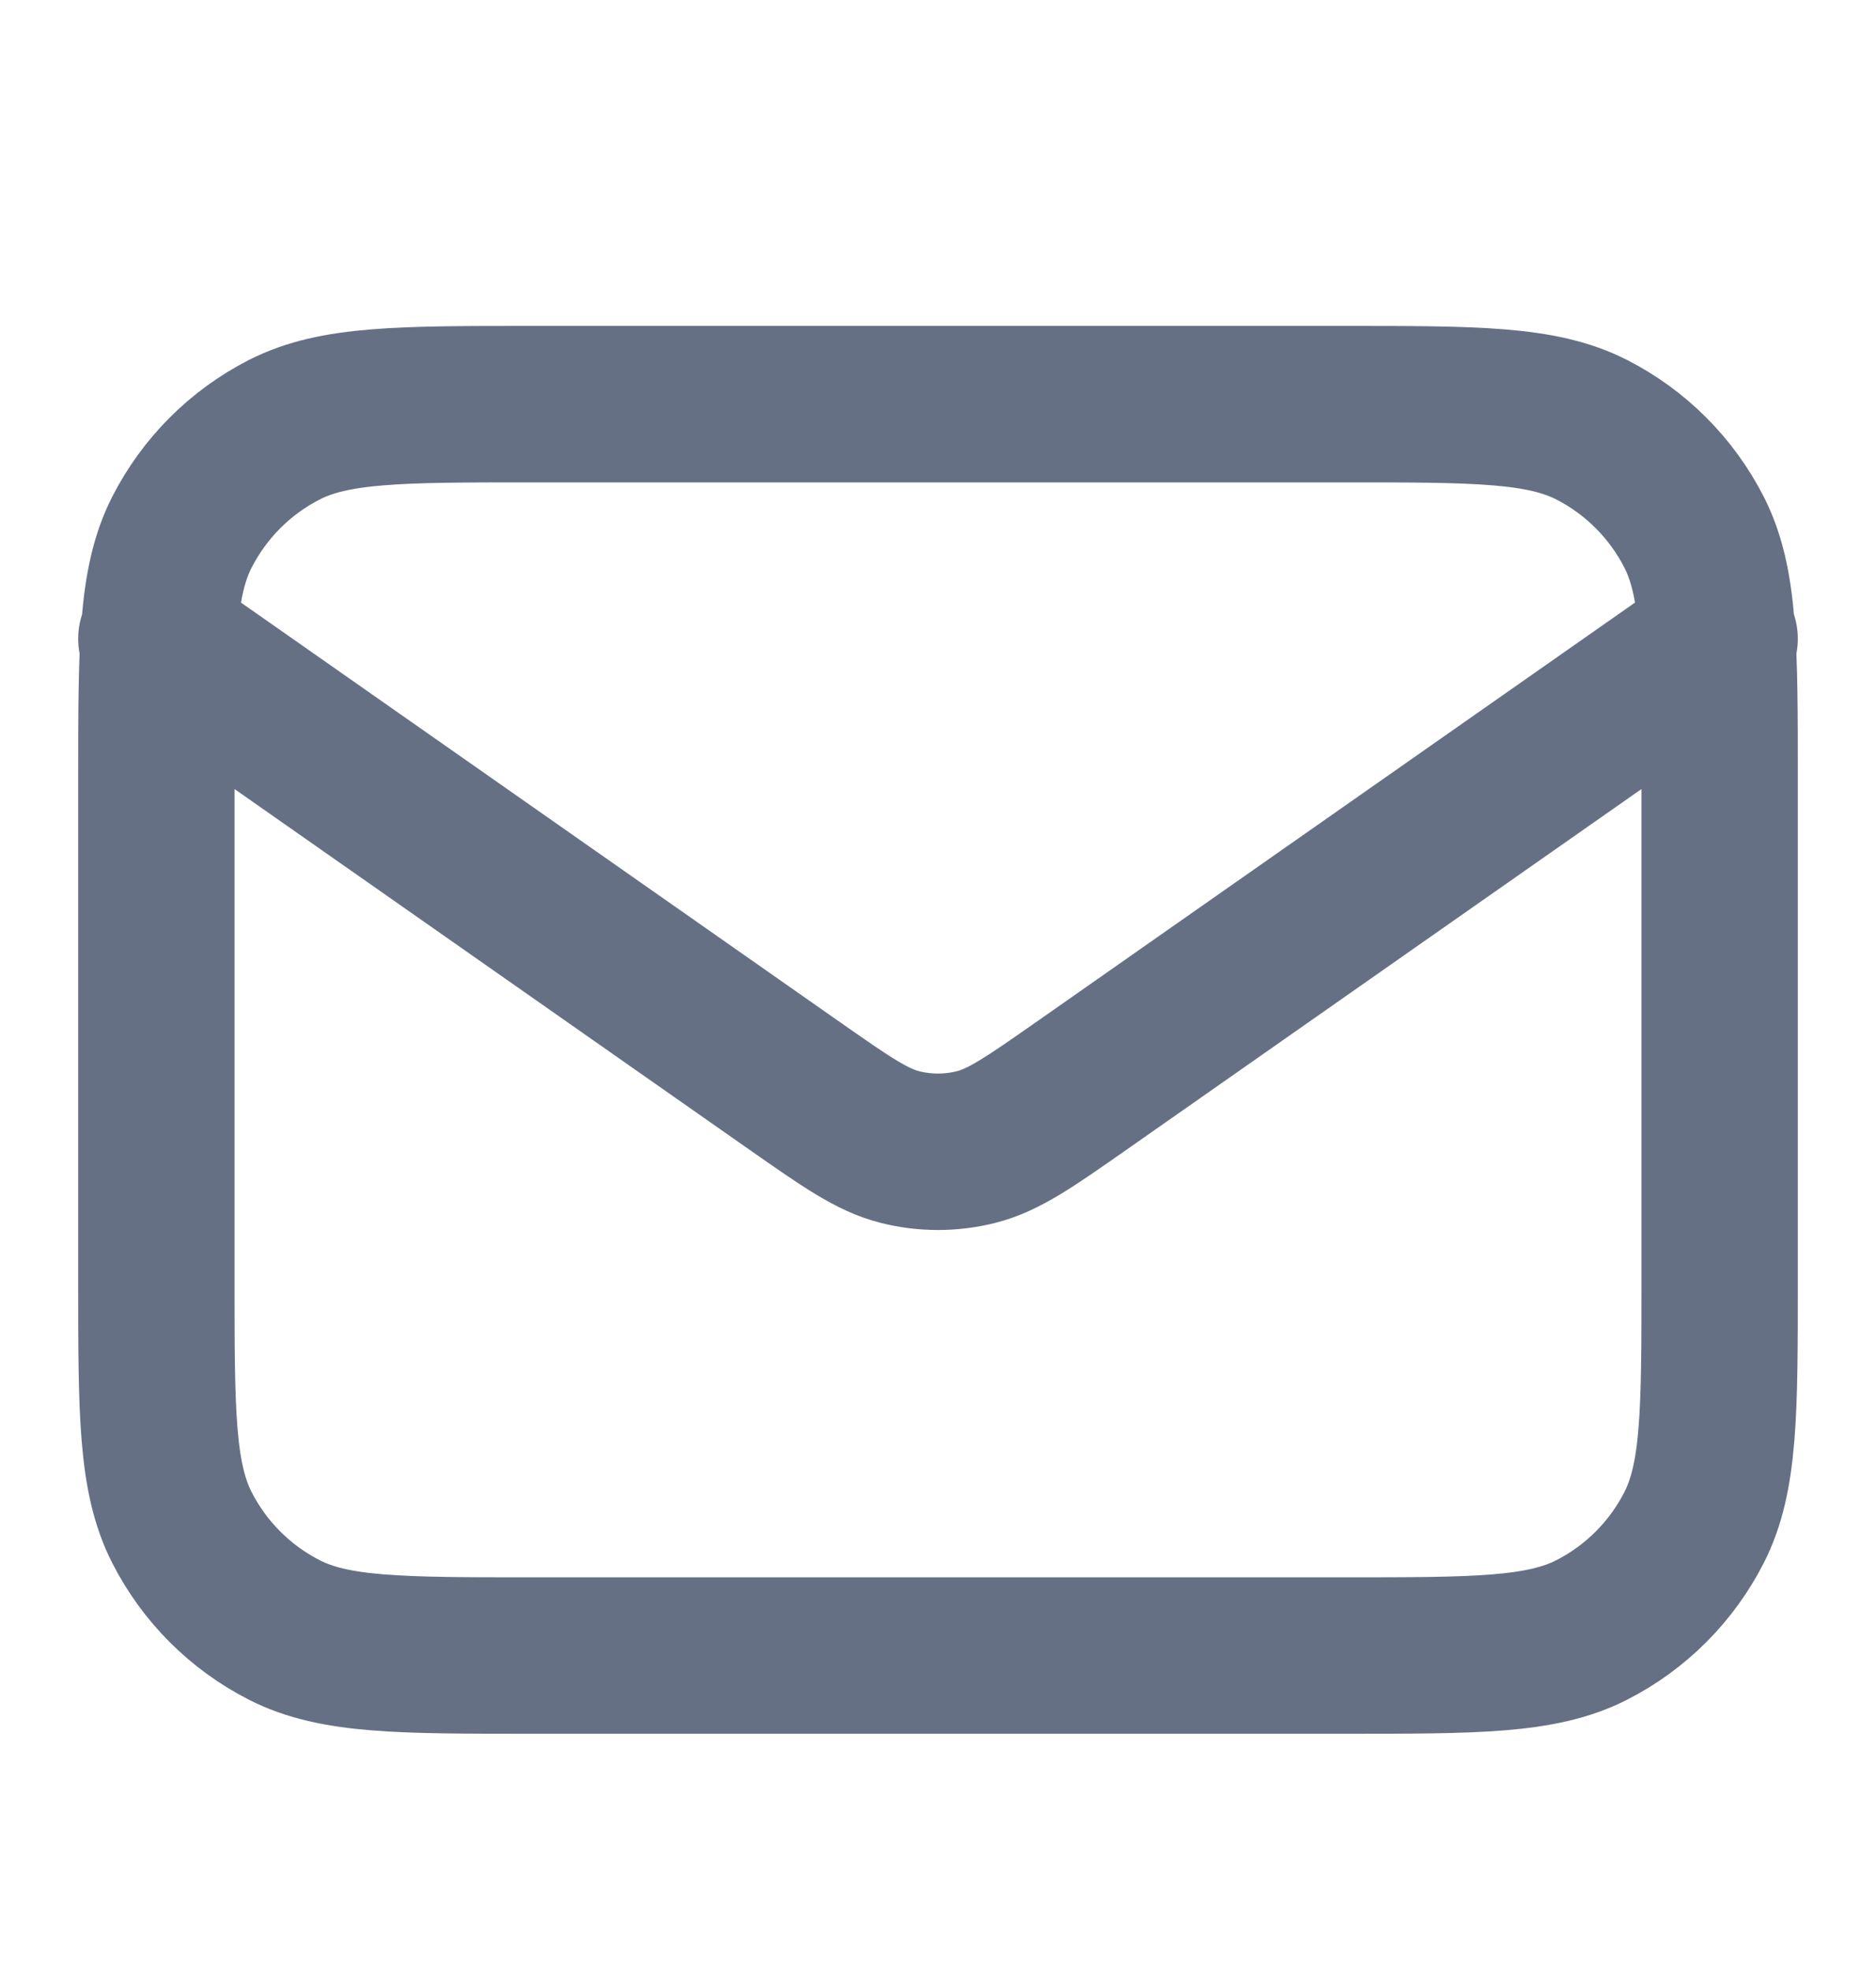
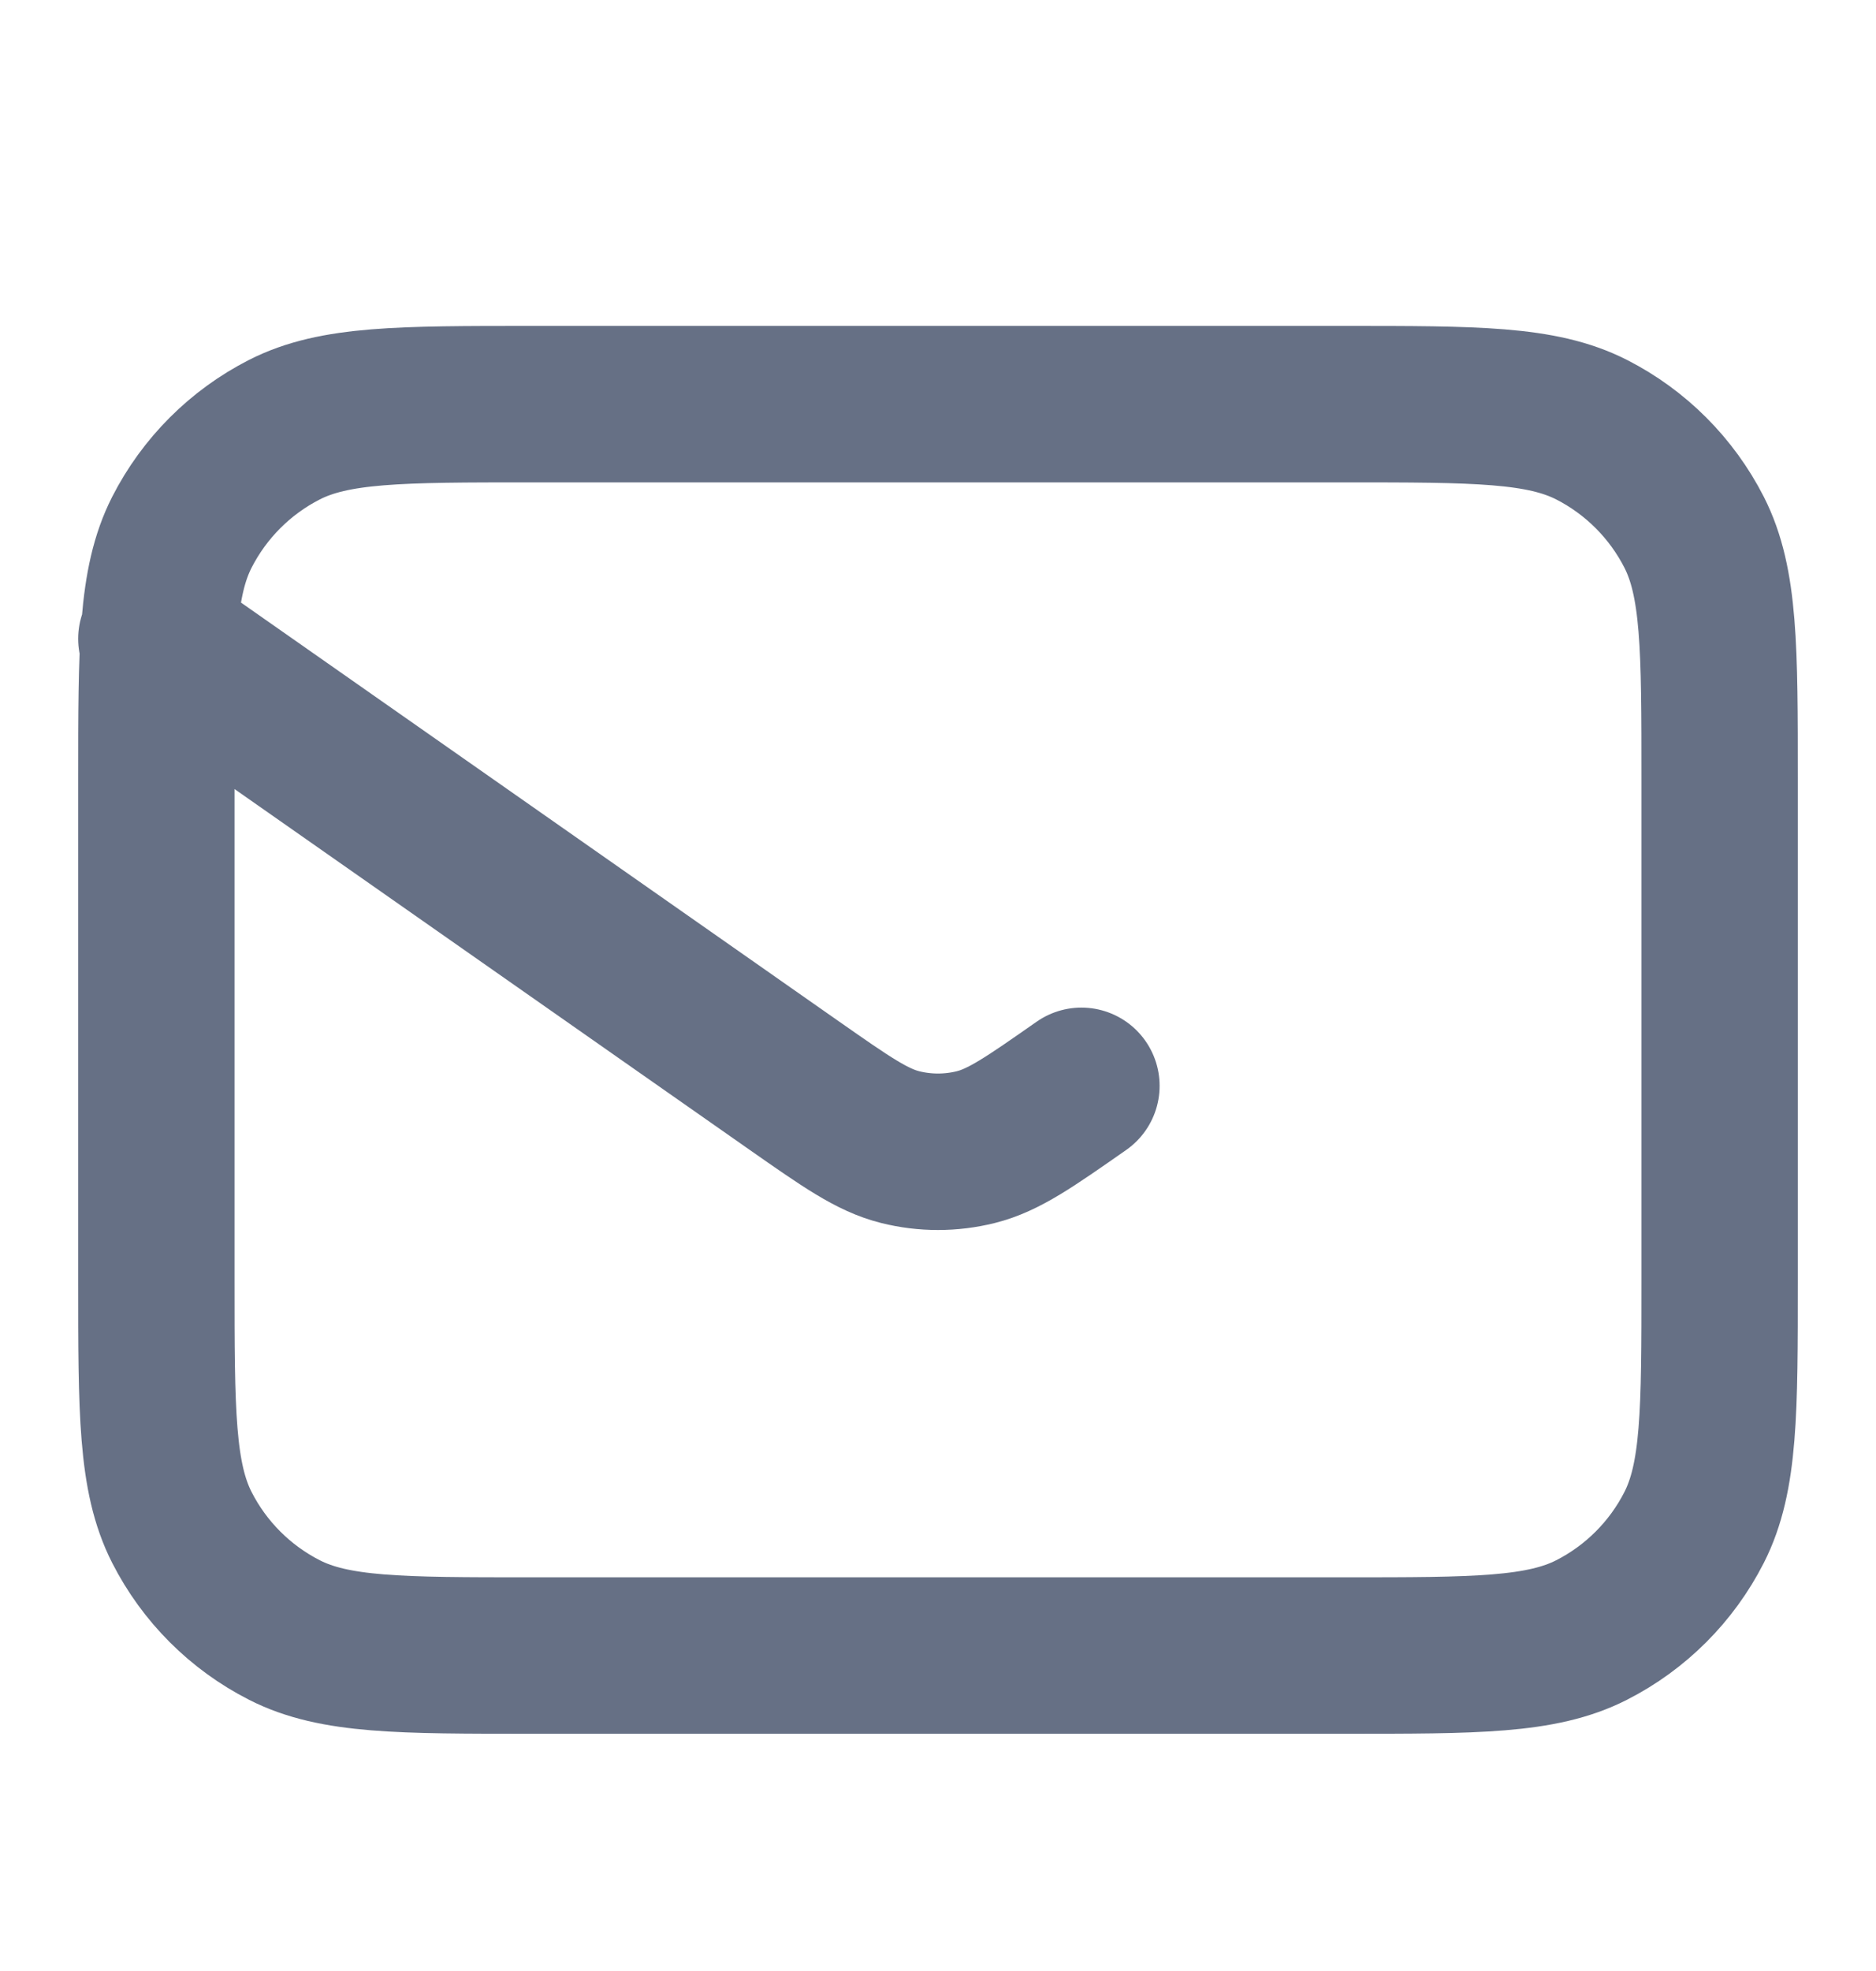
<svg xmlns="http://www.w3.org/2000/svg" width="20" height="21" viewBox="0 0 20 21" fill="none">
  <g id="mail-01">
-     <path id="Icon" d="M1.667 6.806L8.471 11.569C9.022 11.954 9.297 12.147 9.597 12.222C9.861 12.288 10.138 12.288 10.403 12.222C10.703 12.147 10.978 11.954 11.529 11.569L18.333 6.806M5.667 17.639H14.333C15.733 17.639 16.433 17.639 16.968 17.367C17.439 17.127 17.821 16.745 18.061 16.274C18.333 15.739 18.333 15.039 18.333 13.639V8.306C18.333 6.906 18.333 6.206 18.061 5.671C17.821 5.201 17.439 4.818 16.968 4.578C16.433 4.306 15.733 4.306 14.333 4.306H5.667C4.266 4.306 3.566 4.306 3.032 4.578C2.561 4.818 2.179 5.201 1.939 5.671C1.667 6.206 1.667 6.906 1.667 8.306V13.639C1.667 15.039 1.667 15.739 1.939 16.274C2.179 16.745 2.561 17.127 3.032 17.367C3.566 17.639 4.266 17.639 5.667 17.639Z" stroke="#667085" stroke-width="1.667" stroke-linecap="round" stroke-linejoin="round" />
+     <path id="Icon" d="M1.667 6.806L8.471 11.569C9.022 11.954 9.297 12.147 9.597 12.222C9.861 12.288 10.138 12.288 10.403 12.222C10.703 12.147 10.978 11.954 11.529 11.569M5.667 17.639H14.333C15.733 17.639 16.433 17.639 16.968 17.367C17.439 17.127 17.821 16.745 18.061 16.274C18.333 15.739 18.333 15.039 18.333 13.639V8.306C18.333 6.906 18.333 6.206 18.061 5.671C17.821 5.201 17.439 4.818 16.968 4.578C16.433 4.306 15.733 4.306 14.333 4.306H5.667C4.266 4.306 3.566 4.306 3.032 4.578C2.561 4.818 2.179 5.201 1.939 5.671C1.667 6.206 1.667 6.906 1.667 8.306V13.639C1.667 15.039 1.667 15.739 1.939 16.274C2.179 16.745 2.561 17.127 3.032 17.367C3.566 17.639 4.266 17.639 5.667 17.639Z" stroke="#667085" stroke-width="1.667" stroke-linecap="round" stroke-linejoin="round" />
  </g>
</svg>